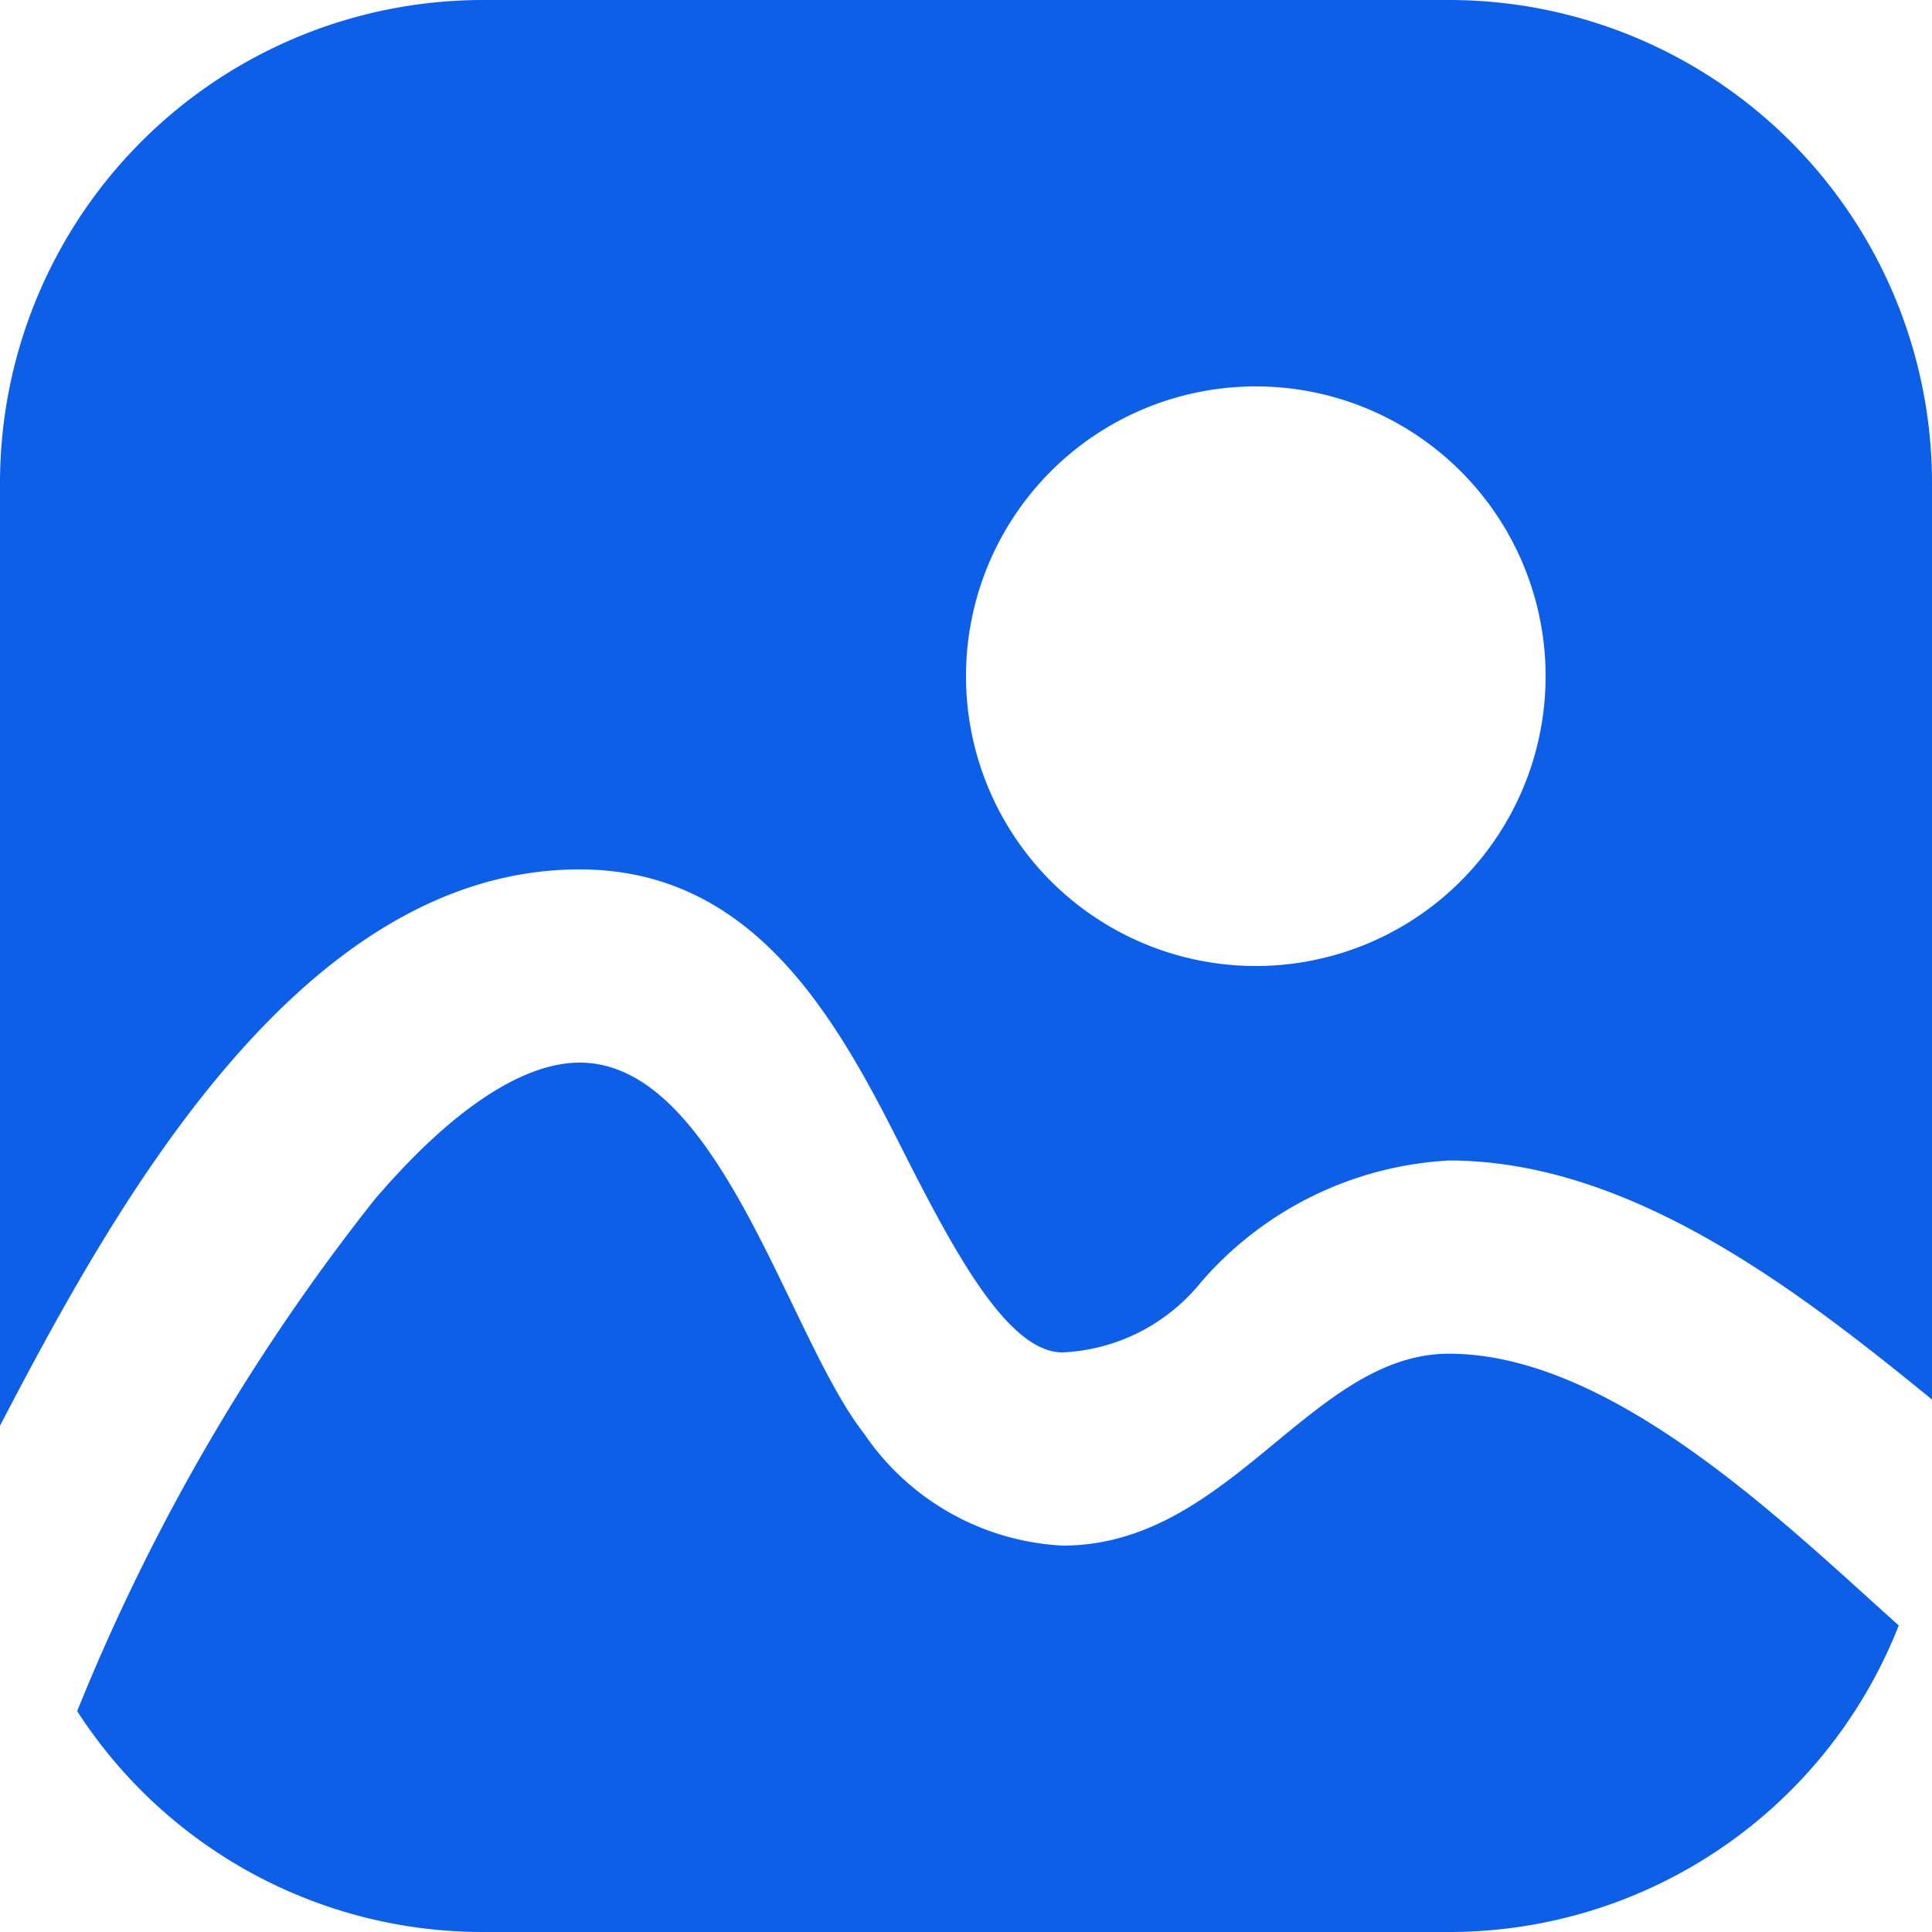
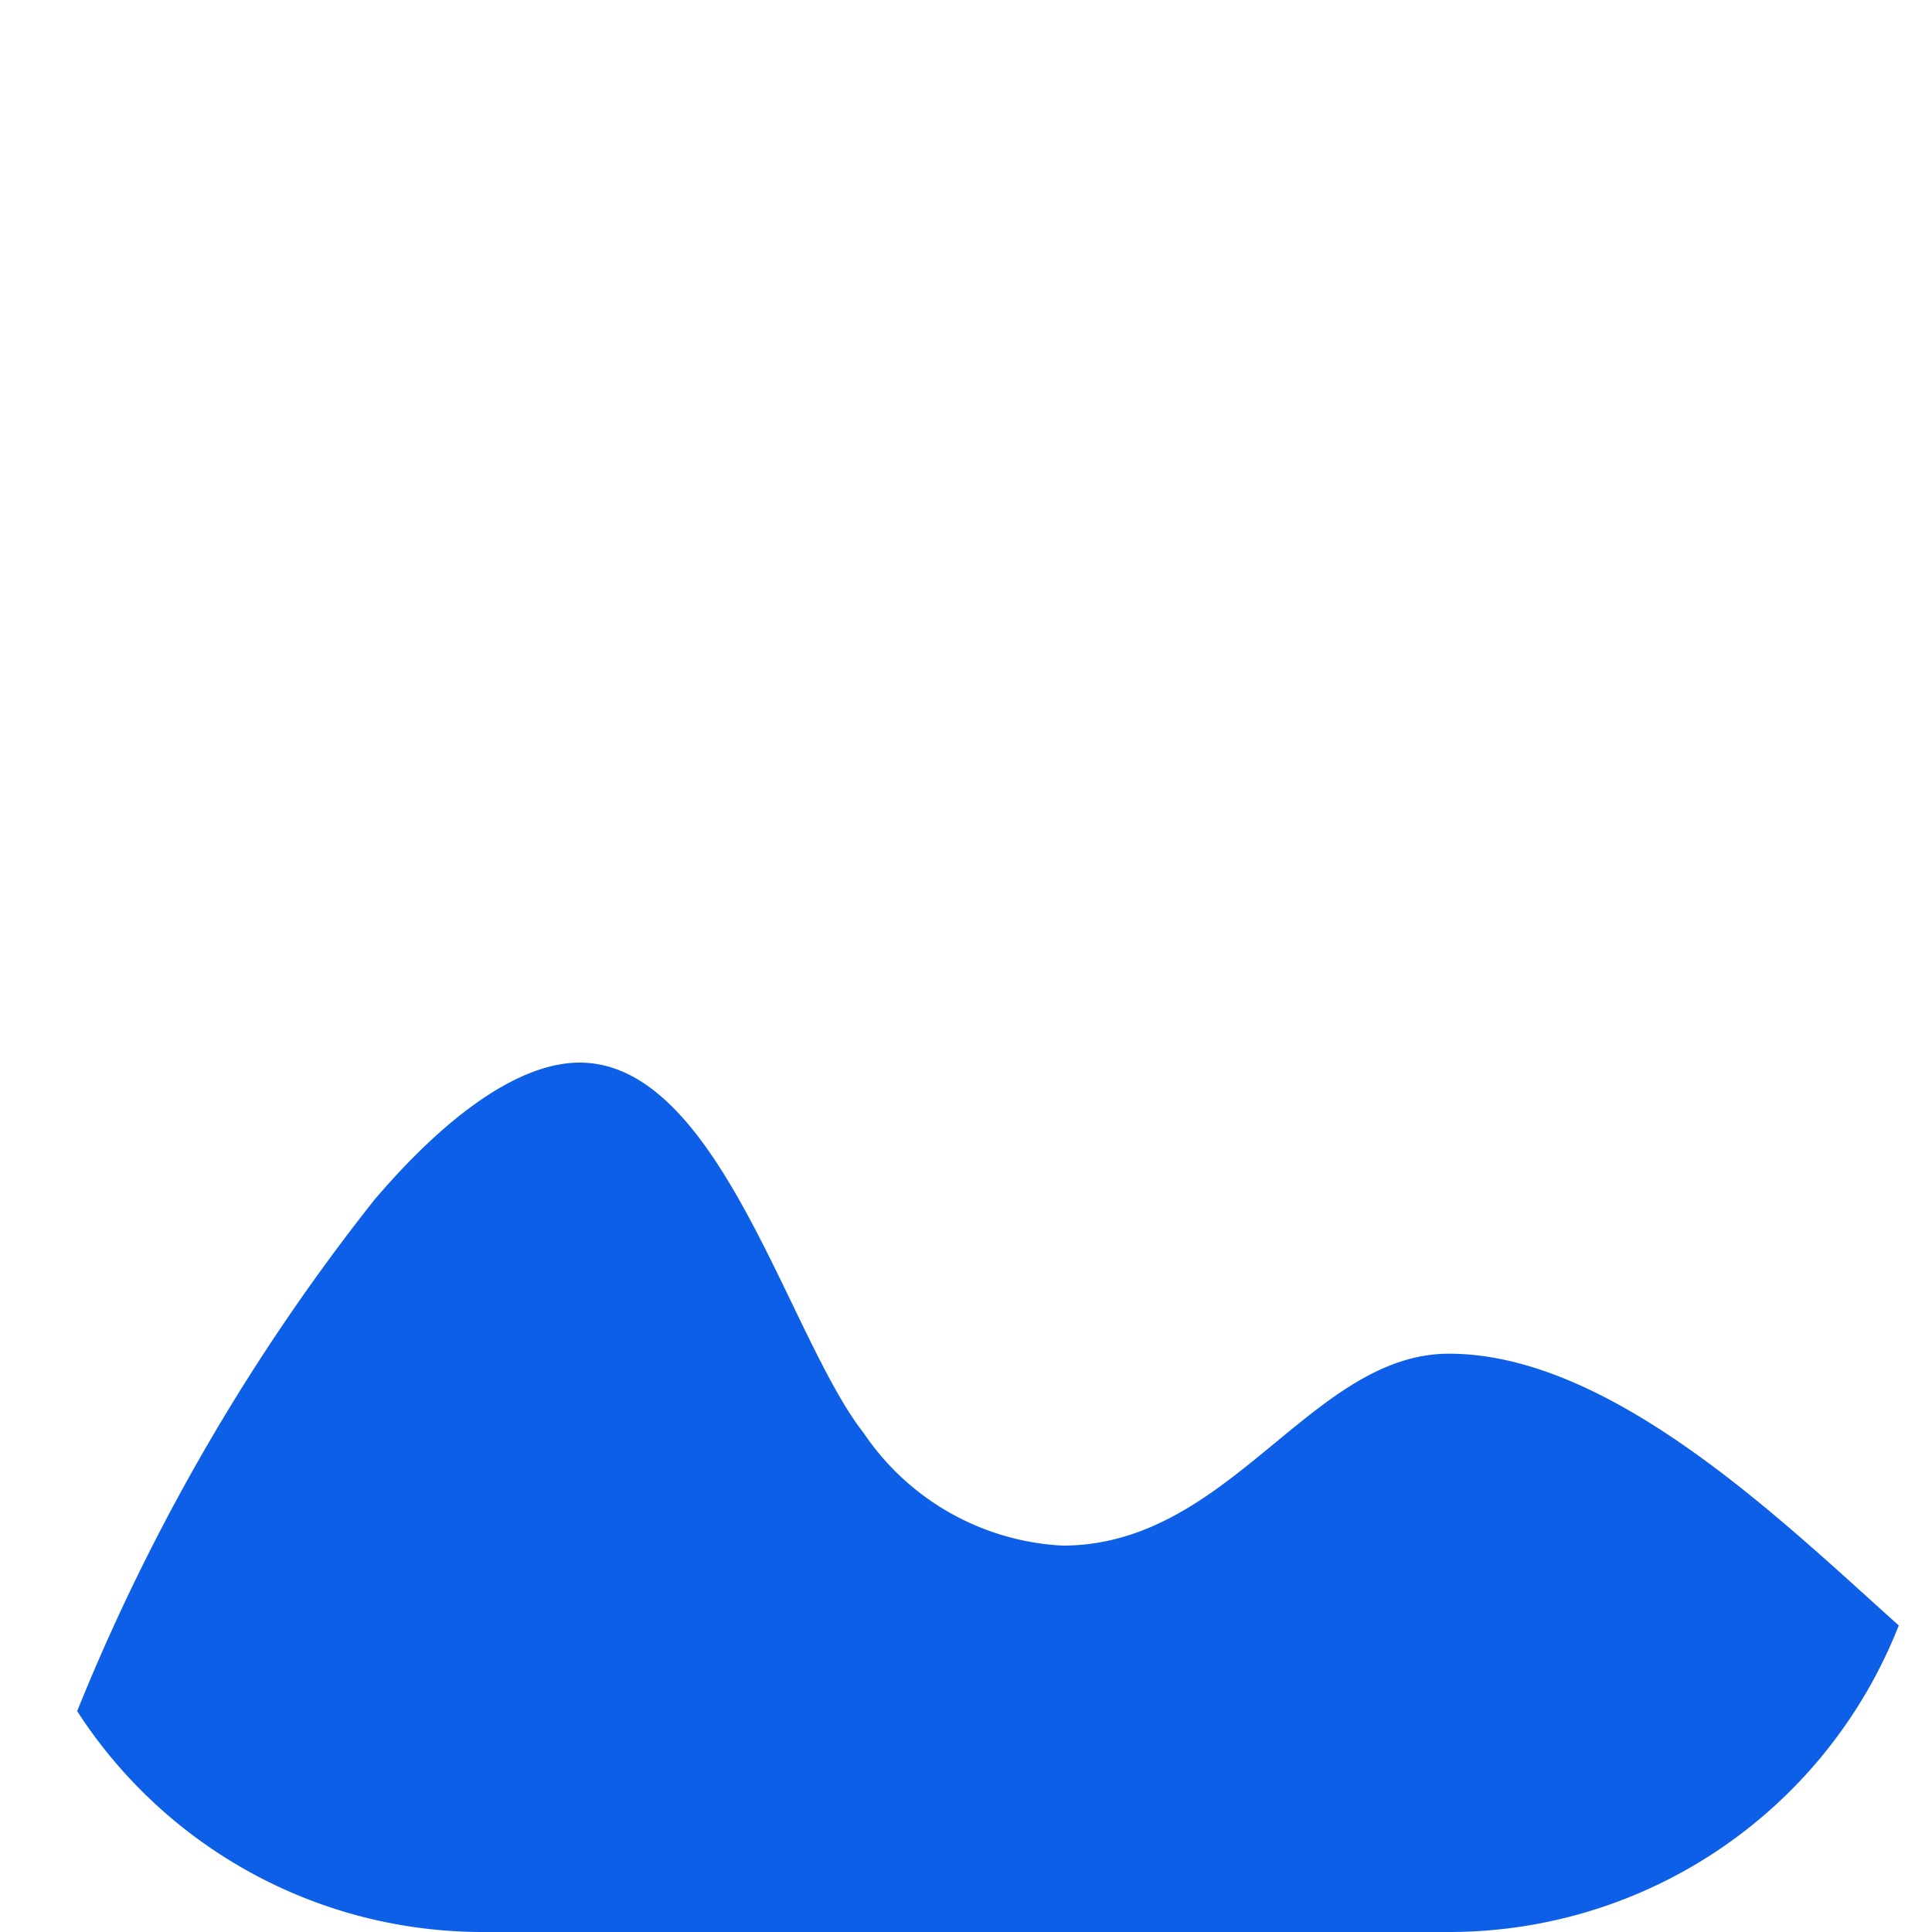
<svg xmlns="http://www.w3.org/2000/svg" width="34" height="34" viewBox="0 0 34 34">
  <g id="image_1_" data-name="image (1)" transform="translate(-2 -2)">
-     <path id="Path_99071" data-name="Path 99071" d="M10.5,2A8.5,8.5,0,0,0,2,10.5V27.09c1.972-3.777,5.248-9.79,10.2-9.79,2.942,0,4.4,2.4,5.564,4.7.936,1.848,1.924,3.8,2.936,3.8a3.323,3.323,0,0,0,2.437-1.237,6.21,6.21,0,0,1,4.363-2.14c3.184,0,6.132,2.273,8.5,4.207V10.5A8.5,8.5,0,0,0,27.5,2ZM19,13.9A5.1,5.1,0,1,1,24.1,19,5.1,5.1,0,0,1,19,13.9Z" fill="#0d5fe7" fill-rule="evenodd" />
    <path id="Path_99072" data-name="Path 99072" d="M34.856,22.905c-2-1.787-5.037-4.782-7.915-4.782-2.433,0-3.848,3.377-6.8,3.377a4.5,4.5,0,0,1-3.5-1.98c-1.334-1.7-2.536-6.52-5-6.52-.905,0-2.133.684-3.61,2.413a36.477,36.477,0,0,0-5.232,9A8.493,8.493,0,0,0,9.941,28.3h17A8.5,8.5,0,0,0,34.856,22.905Z" transform="translate(0.559 7.7)" fill="#0d5fe7" />
  </g>
</svg>